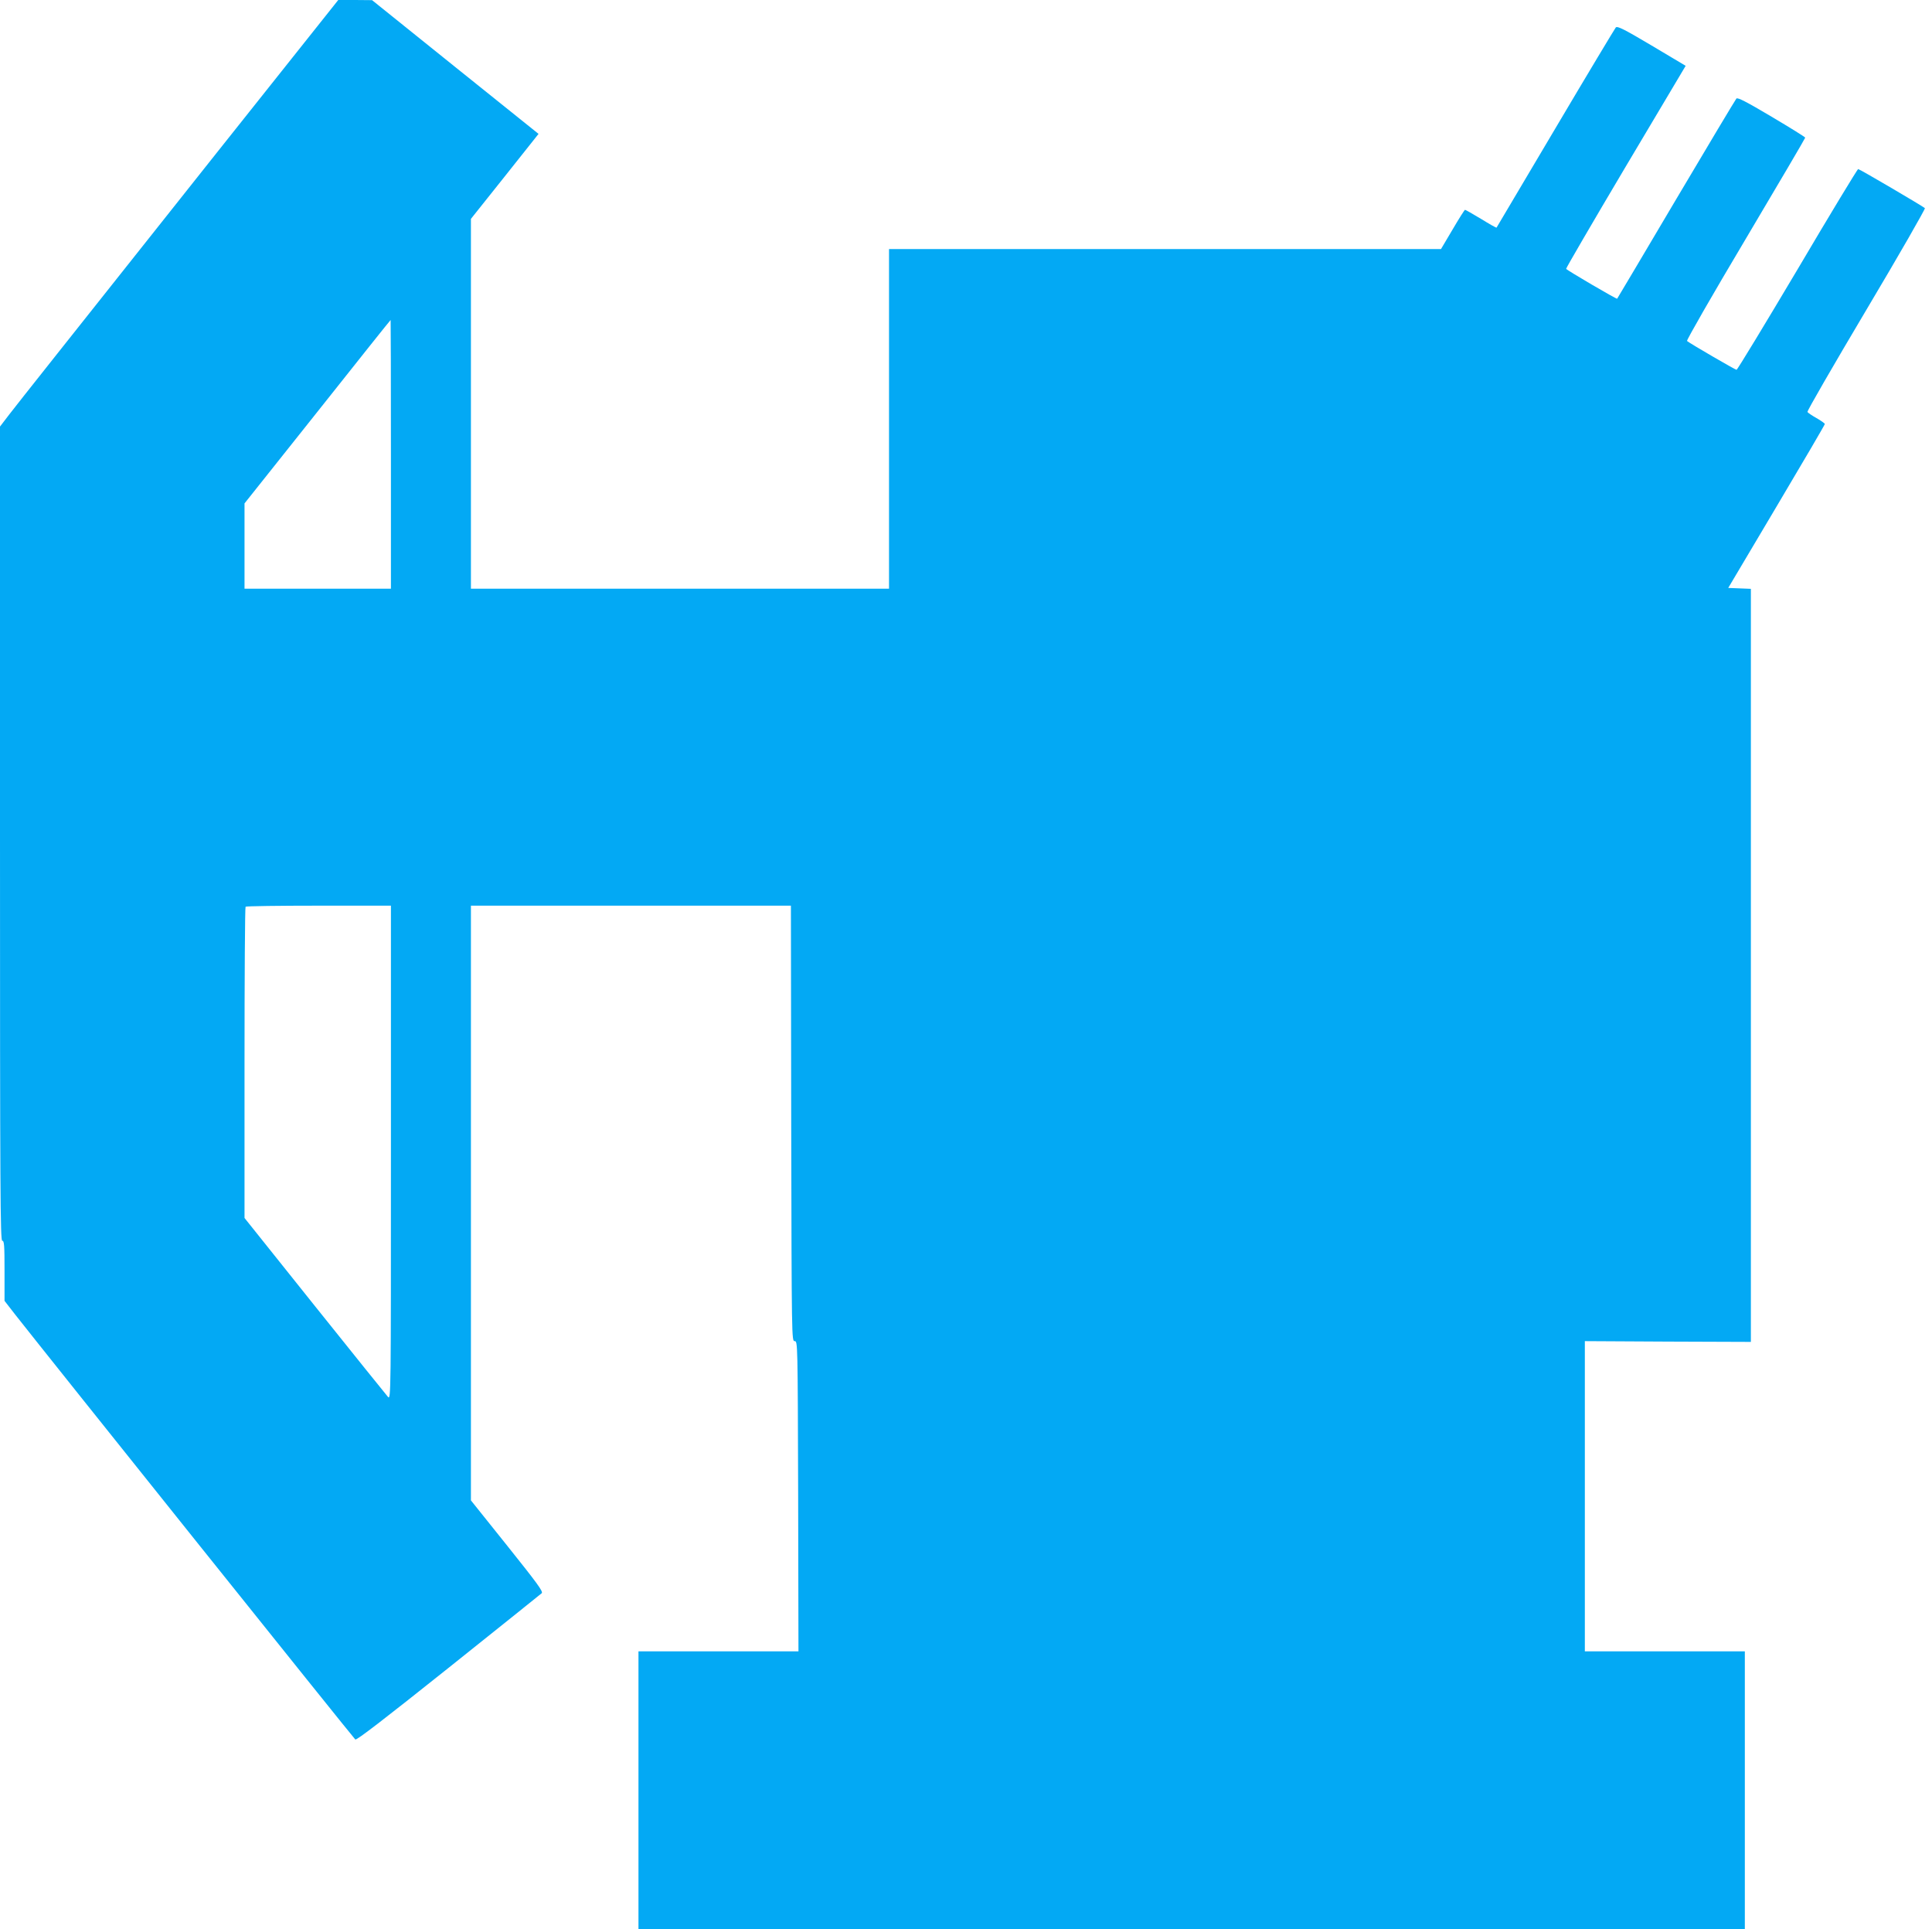
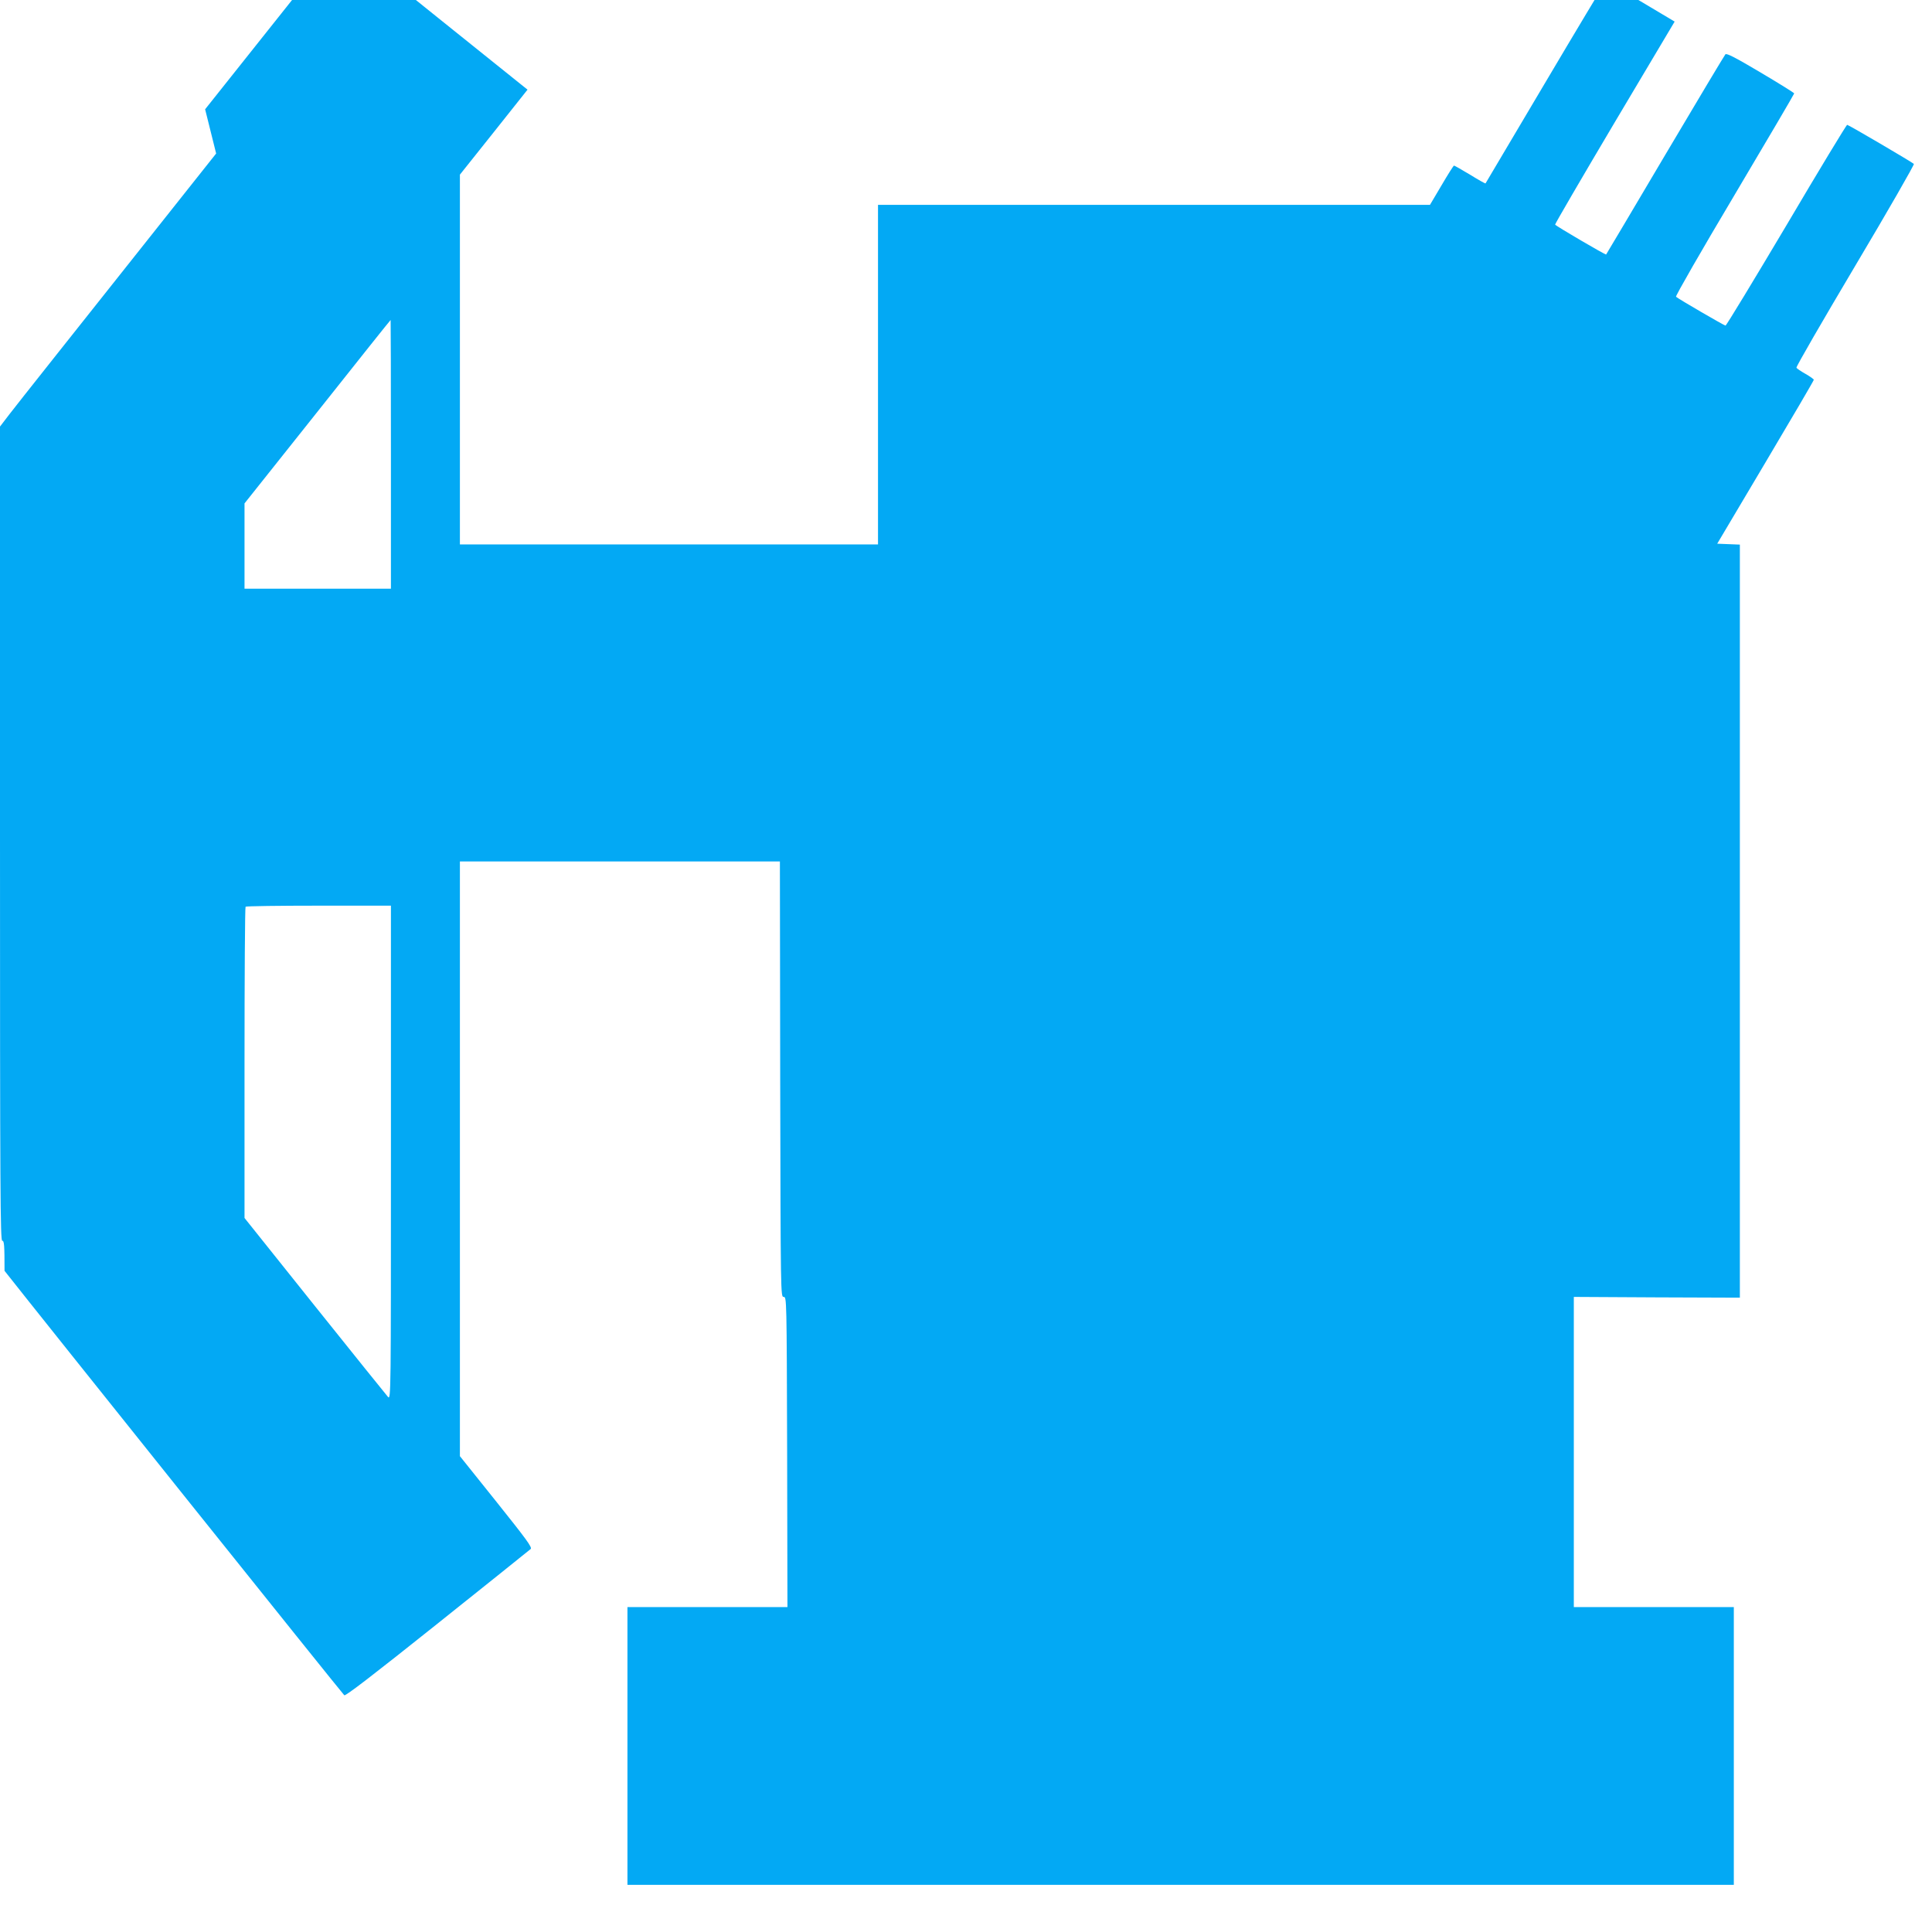
<svg xmlns="http://www.w3.org/2000/svg" version="1.0" width="1280pt" height="1278pt" viewBox="0 0 1280 1278" preserveAspectRatio="xMidYMid meet">
  <g transform="translate(0,1278) scale(0.1,-0.1)" fill="#03a9f4" stroke="none">
-     <path d="M1432 11763 c-1058 -1333 -1295 -1631 -1370 -1728 l-62 -81 0 -2697 c0 -2391 2 -2697 15 -2697 13 0 15 -29 15 -199 l0 -199 73 -94 c223 -284 2240 -2804 2251 -2812 9 -6 187 131 617 474 332 265 610 488 618 495 11 11 -29 65 -228 314 l-241 301 0 1970 0 1970 1060 0 1060 0 2 -1442 c3 -1435 3 -1443 23 -1443 20 0 20 -8 23 -1028 l2 -1027 -530 0 -530 0 0 -920 0 -920 3665 0 3665 0 0 920 0 920 -530 0 -530 0 0 1028 0 1027 550 -3 550 -2 0 2494 0 2495 -75 3 -75 3 320 539 c176 296 320 542 320 547 0 4 -25 22 -55 39 -30 17 -57 35 -60 41 -4 5 172 309 390 676 218 366 392 670 388 674 -14 13 -433 259 -442 259 -5 0 -186 -299 -402 -665 -217 -365 -398 -664 -404 -665 -8 0 -308 174 -328 191 -5 4 169 307 387 673 218 367 396 670 396 674 0 4 -100 66 -223 139 -167 99 -225 129 -233 120 -6 -7 -186 -307 -399 -667 -213 -360 -389 -657 -391 -659 -4 -4 -332 188 -338 198 -2 3 175 307 394 676 l398 669 -225 134 c-185 110 -228 131 -238 120 -6 -7 -187 -308 -400 -668 -213 -360 -389 -656 -390 -658 -2 -2 -48 24 -103 58 -55 33 -102 60 -106 60 -3 0 -40 -58 -82 -130 l-77 -130 -1828 0 -1829 0 0 -1125 0 -1125 -1385 0 -1385 0 0 1225 0 1225 224 281 224 282 -552 443 -551 443 -112 1 -112 0 -809 -1017z m1158 -1993 l0 -890 -485 0 -485 0 0 283 0 282 483 607 c265 334 483 608 485 608 1 0 2 -400 2 -890z m0 -4627 c0 -1597 0 -1637 -19 -1618 -10 11 -228 282 -485 603 l-466 583 0 1028 c0 565 3 1031 7 1034 3 4 222 7 485 7 l478 0 0 -1637z" />
+     <path d="M1432 11763 c-1058 -1333 -1295 -1631 -1370 -1728 l-62 -81 0 -2697 c0 -2391 2 -2697 15 -2697 13 0 15 -29 15 -199 c223 -284 2240 -2804 2251 -2812 9 -6 187 131 617 474 332 265 610 488 618 495 11 11 -29 65 -228 314 l-241 301 0 1970 0 1970 1060 0 1060 0 2 -1442 c3 -1435 3 -1443 23 -1443 20 0 20 -8 23 -1028 l2 -1027 -530 0 -530 0 0 -920 0 -920 3665 0 3665 0 0 920 0 920 -530 0 -530 0 0 1028 0 1027 550 -3 550 -2 0 2494 0 2495 -75 3 -75 3 320 539 c176 296 320 542 320 547 0 4 -25 22 -55 39 -30 17 -57 35 -60 41 -4 5 172 309 390 676 218 366 392 670 388 674 -14 13 -433 259 -442 259 -5 0 -186 -299 -402 -665 -217 -365 -398 -664 -404 -665 -8 0 -308 174 -328 191 -5 4 169 307 387 673 218 367 396 670 396 674 0 4 -100 66 -223 139 -167 99 -225 129 -233 120 -6 -7 -186 -307 -399 -667 -213 -360 -389 -657 -391 -659 -4 -4 -332 188 -338 198 -2 3 175 307 394 676 l398 669 -225 134 c-185 110 -228 131 -238 120 -6 -7 -187 -308 -400 -668 -213 -360 -389 -656 -390 -658 -2 -2 -48 24 -103 58 -55 33 -102 60 -106 60 -3 0 -40 -58 -82 -130 l-77 -130 -1828 0 -1829 0 0 -1125 0 -1125 -1385 0 -1385 0 0 1225 0 1225 224 281 224 282 -552 443 -551 443 -112 1 -112 0 -809 -1017z m1158 -1993 l0 -890 -485 0 -485 0 0 283 0 282 483 607 c265 334 483 608 485 608 1 0 2 -400 2 -890z m0 -4627 c0 -1597 0 -1637 -19 -1618 -10 11 -228 282 -485 603 l-466 583 0 1028 c0 565 3 1031 7 1034 3 4 222 7 485 7 l478 0 0 -1637z" />
  </g>
</svg>